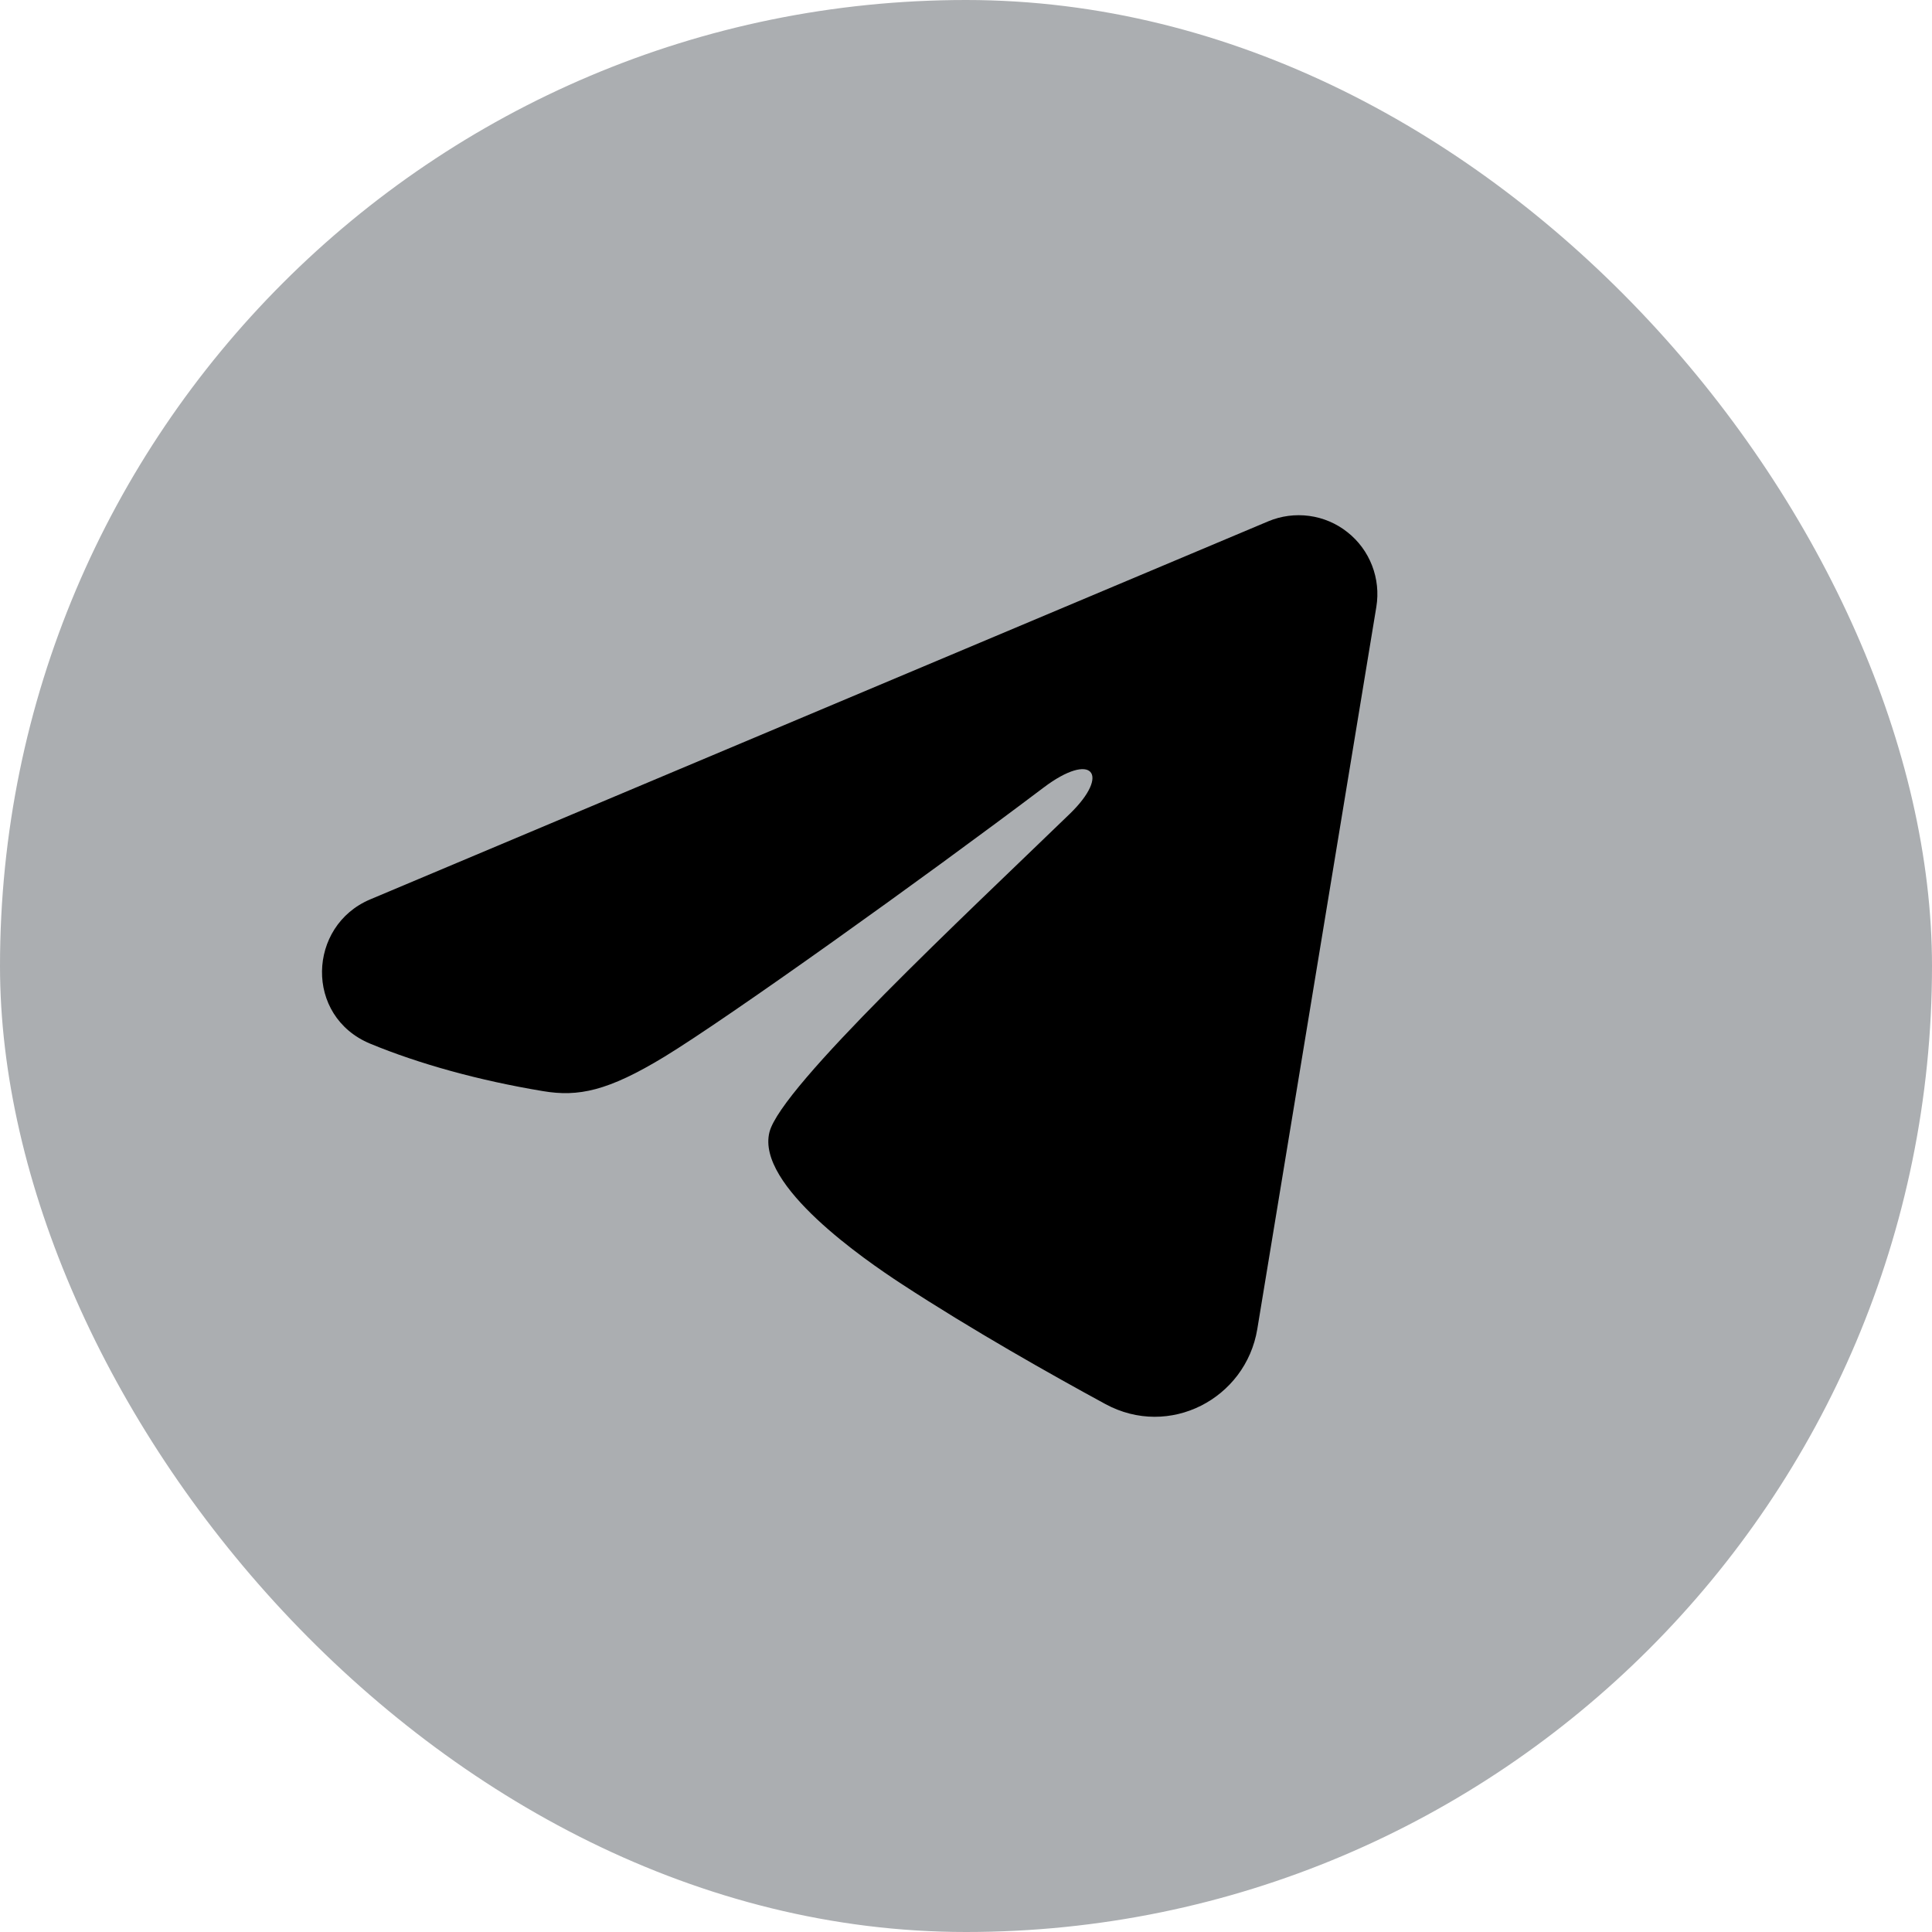
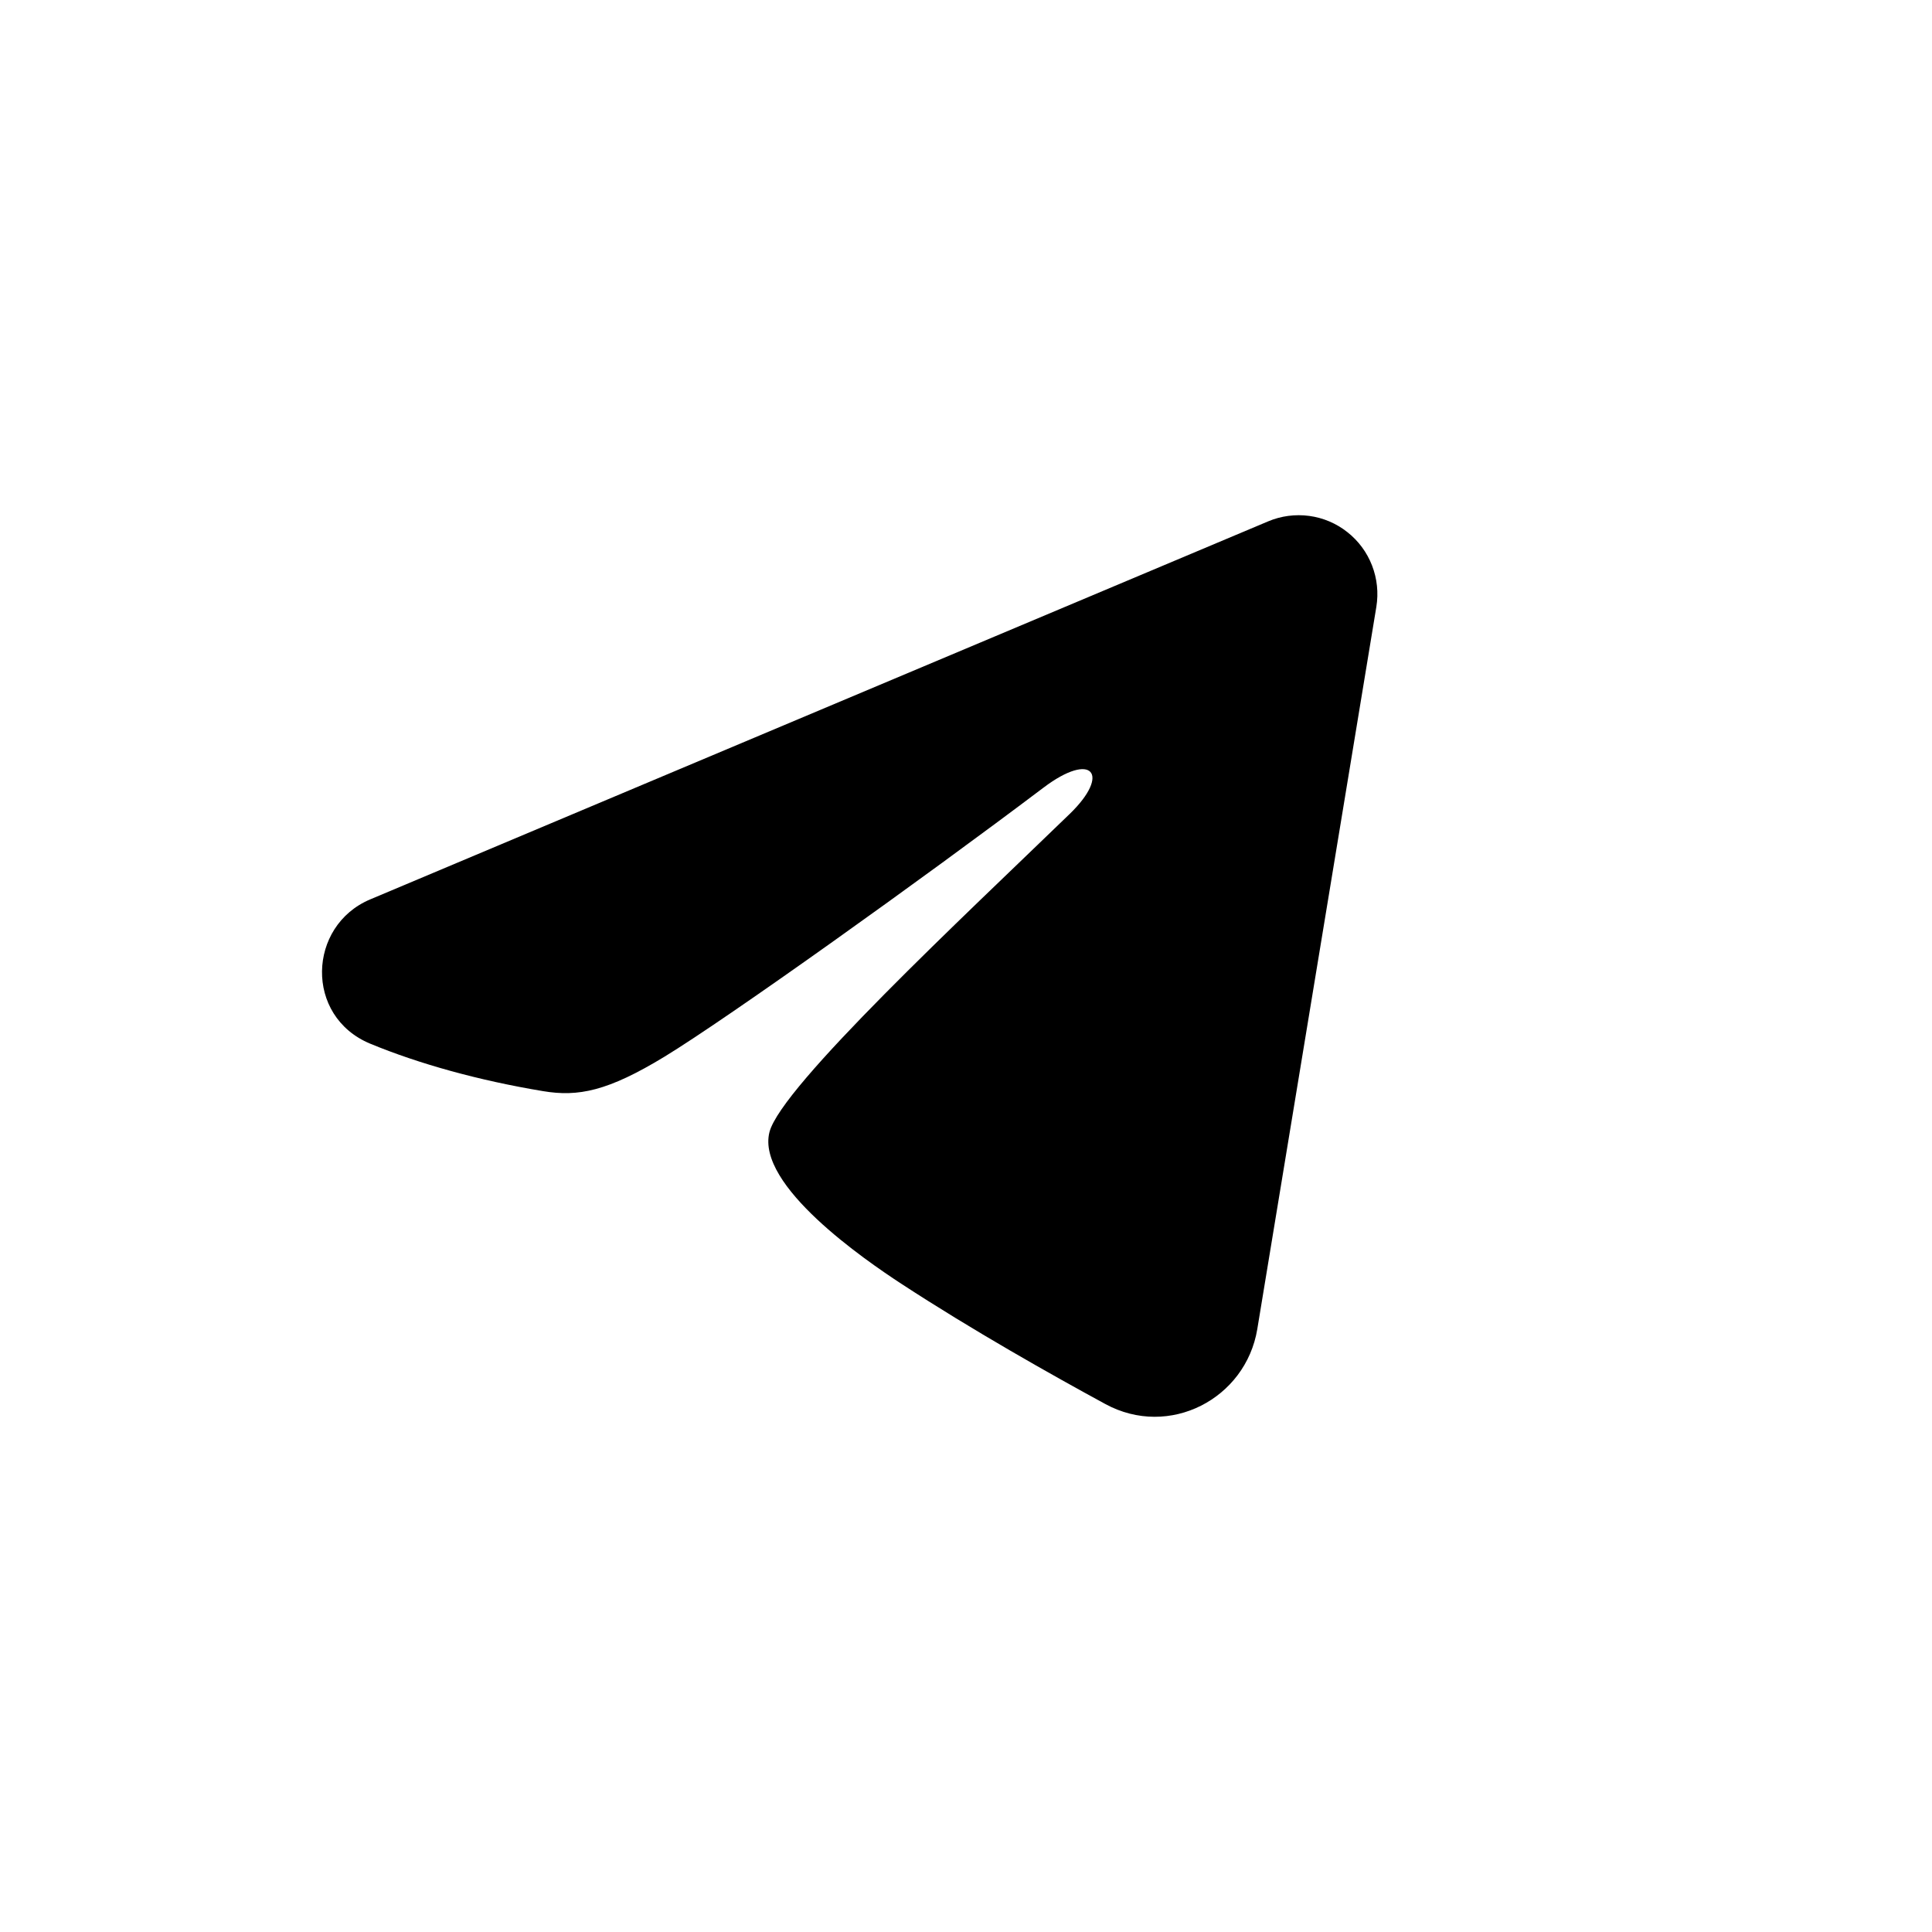
<svg xmlns="http://www.w3.org/2000/svg" width="30" height="30" viewBox="0 0 30 30" fill="none">
-   <rect width="30" height="30" rx="15" fill="#ABAEB1" />
  <path fill-rule="evenodd" clip-rule="evenodd" d="M19.691 8.096C19.892 8.011 20.113 7.982 20.329 8.011C20.546 8.04 20.751 8.127 20.922 8.263C21.094 8.398 21.226 8.577 21.305 8.781C21.384 8.985 21.407 9.206 21.372 9.422L19.523 20.639C19.343 21.721 18.156 22.341 17.164 21.802C16.334 21.351 15.101 20.657 13.992 19.932C13.438 19.569 11.739 18.407 11.948 17.58C12.127 16.873 14.981 14.217 16.612 12.637C17.252 12.017 16.96 11.659 16.204 12.23C14.327 13.647 11.313 15.802 10.317 16.409C9.438 16.943 8.98 17.035 8.432 16.943C7.432 16.777 6.505 16.519 5.748 16.206C4.726 15.781 4.776 14.376 5.748 13.966L19.691 8.096Z" fill="black" />
</svg>